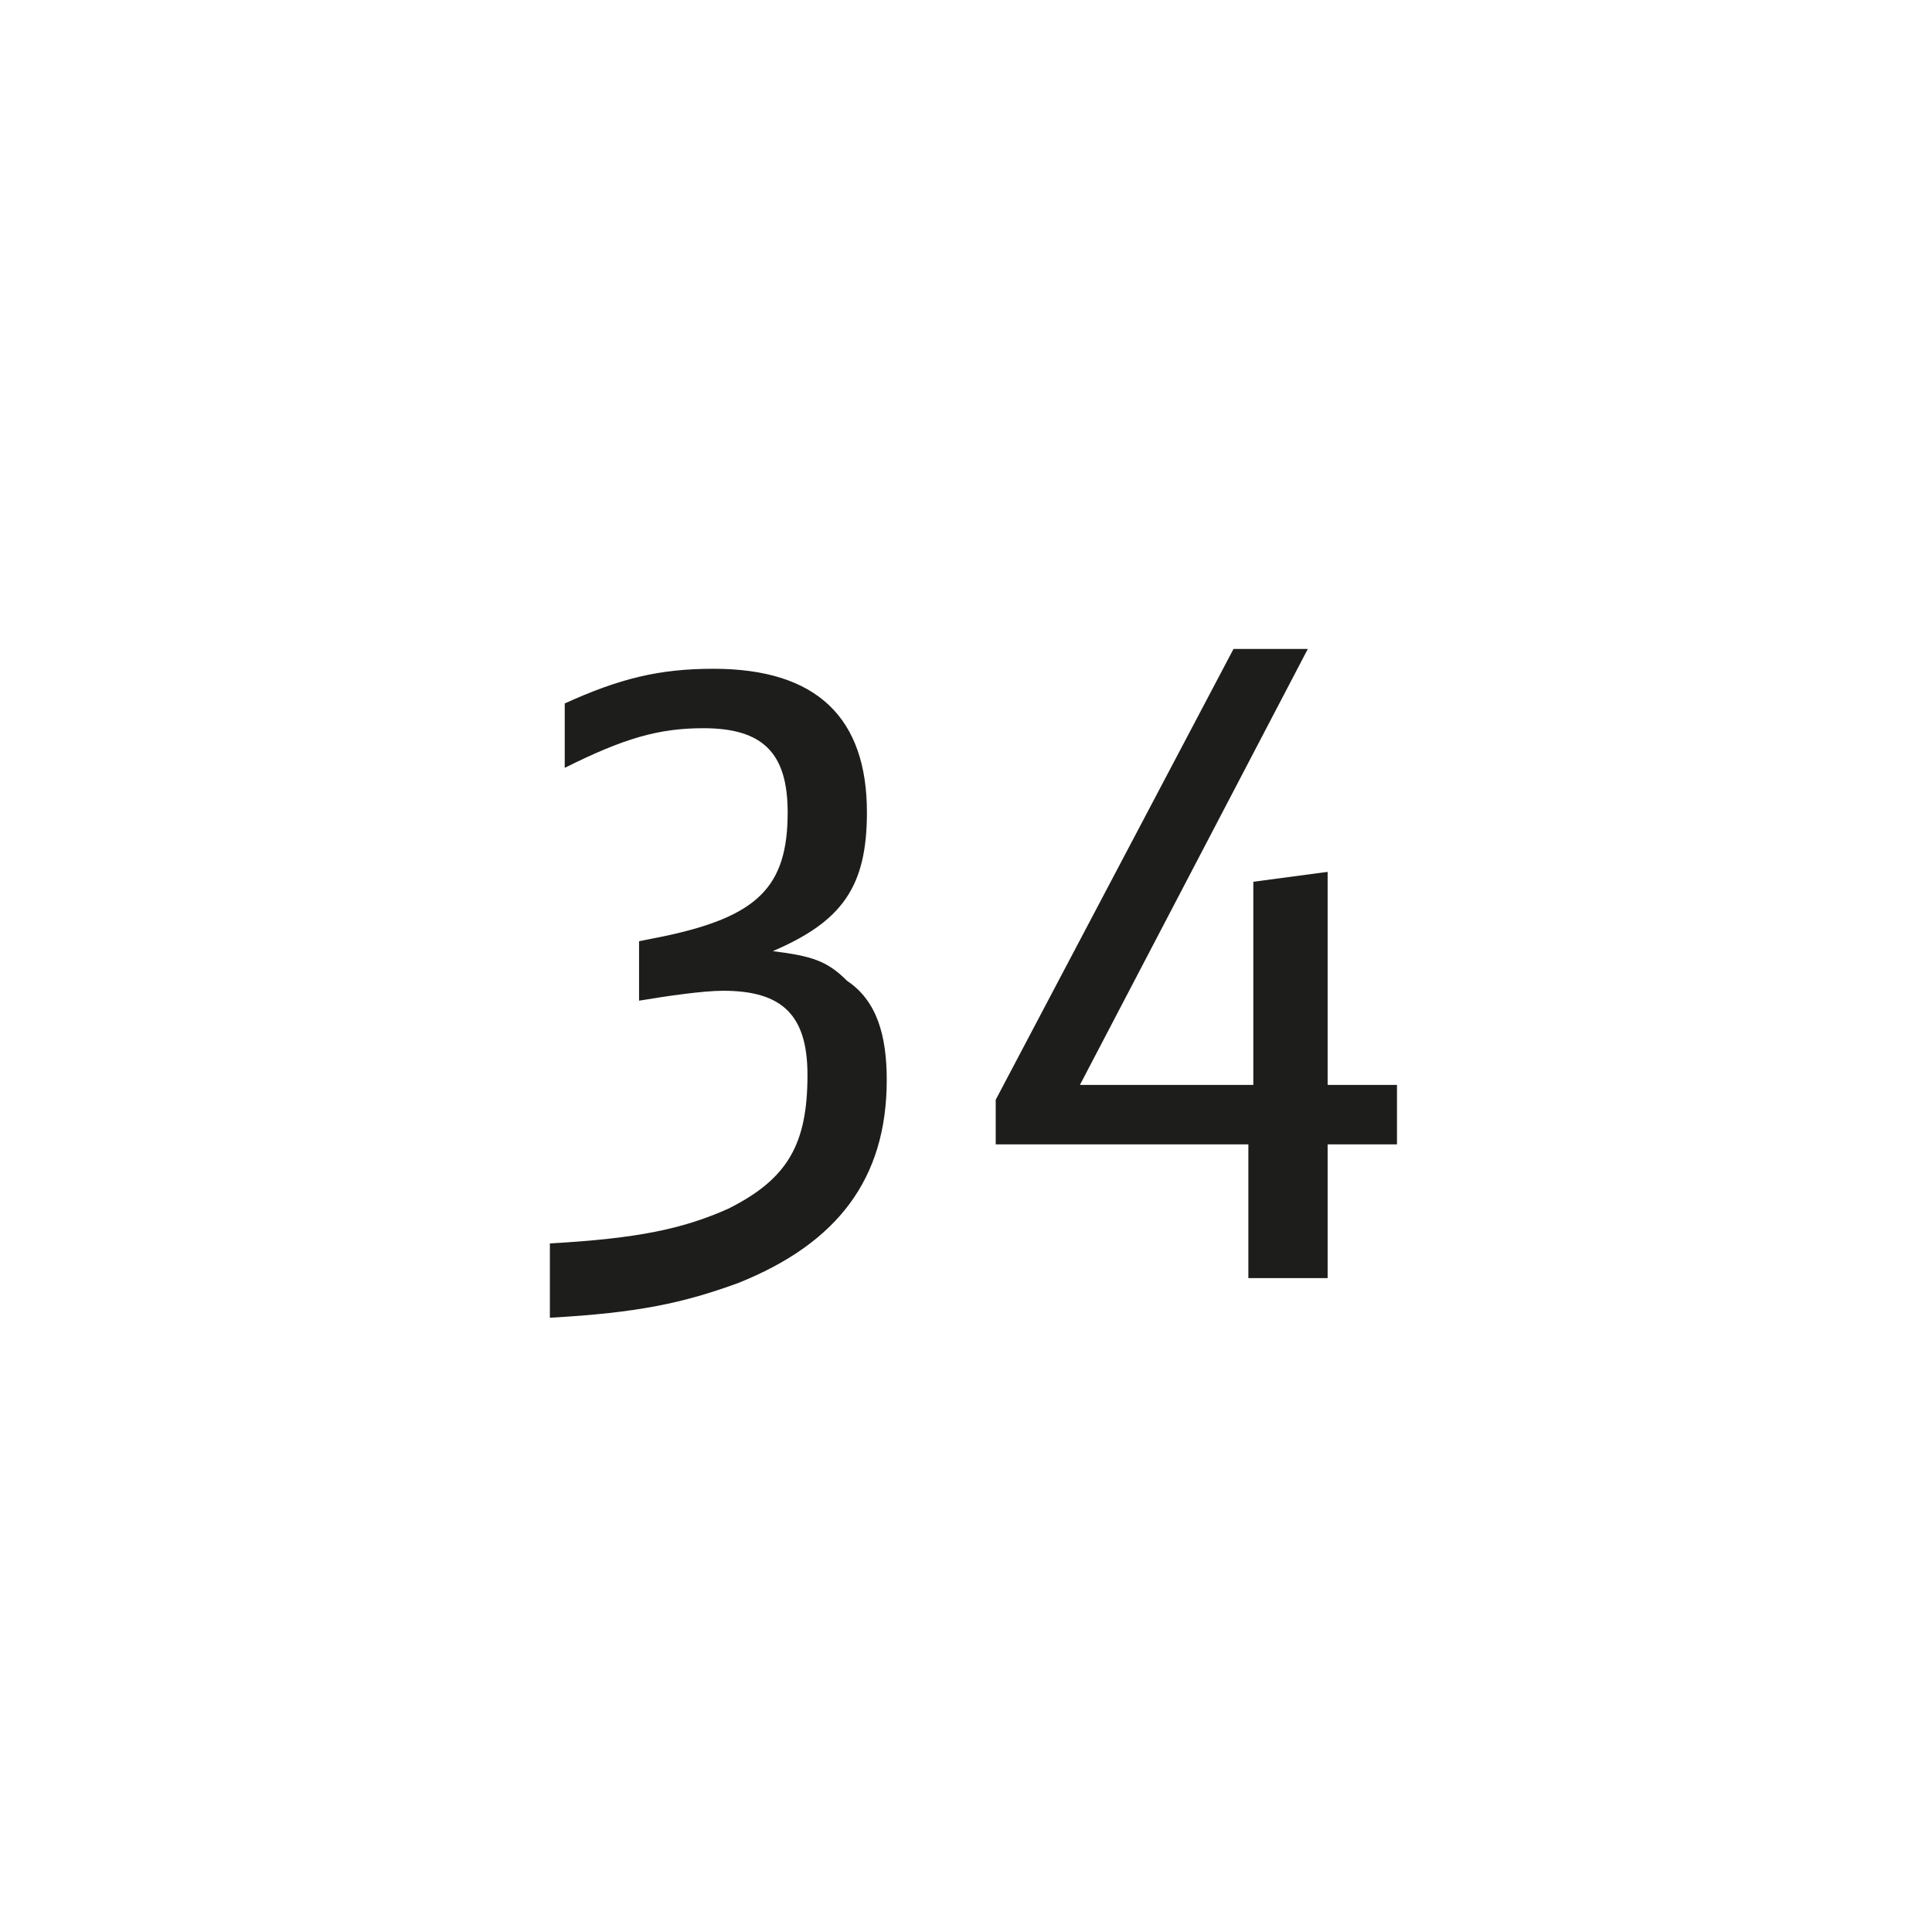
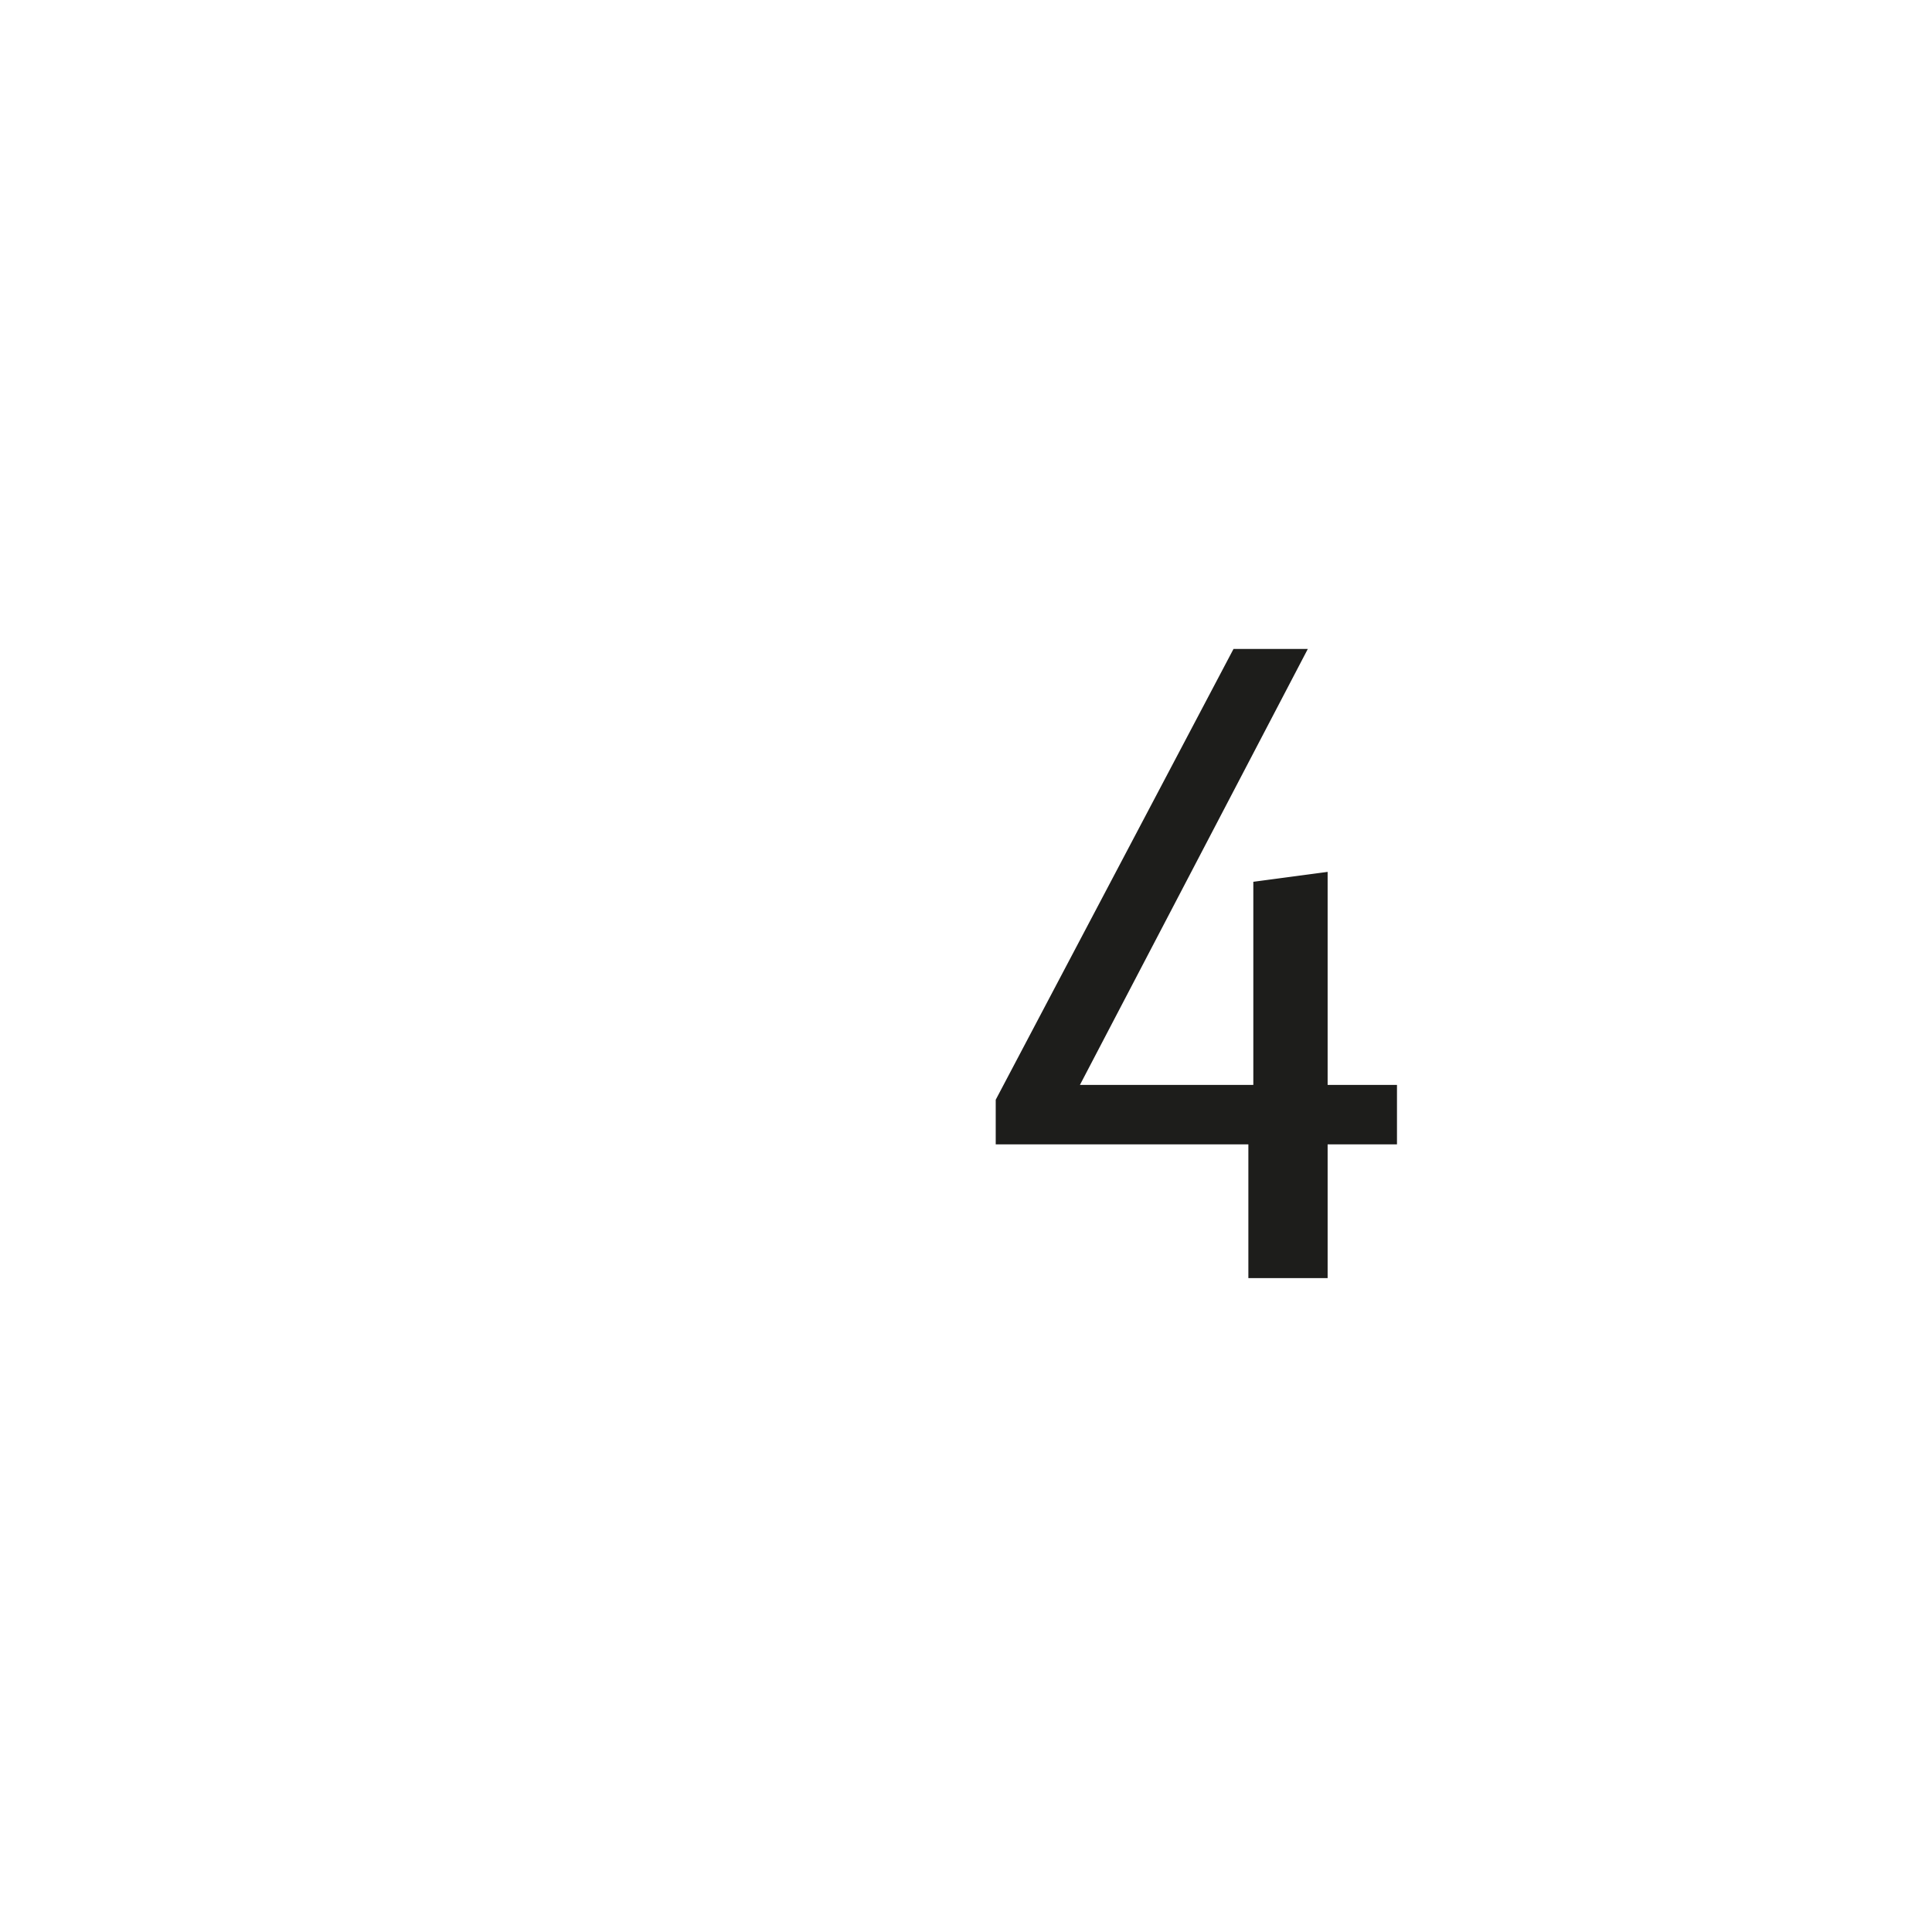
<svg xmlns="http://www.w3.org/2000/svg" version="1.1" id="A" x="0px" y="0px" viewBox="0 0 39 39" style="enable-background:new 0 0 39 39;" xml:space="preserve">
  <style type="text/css">
	.st0{fill:#1D1D1B;}
</style>
  <g id="XMLID_2_">
-     <path class="st0" d="M11.1,25.1c1.8-0.1,2.7-0.3,3.6-0.7c1.2-0.6,1.6-1.3,1.6-2.7c0-1.2-0.5-1.7-1.7-1.7c-0.4,0-1.1,0.1-1.7,0.2V19   l0.5-0.1c1.9-0.4,2.5-1,2.5-2.5c0-1.2-0.5-1.7-1.7-1.7c-0.9,0-1.6,0.2-2.8,0.8v-1.3c1.1-0.5,1.9-0.7,3-0.7c2.1,0,3.1,1,3.1,2.9   c0,1.5-0.5,2.2-1.9,2.8c0.8,0.1,1.1,0.2,1.5,0.6c0.6,0.4,0.8,1.1,0.8,2c0,2-1,3.3-3,4.1c-1.1,0.4-2,0.6-3.8,0.7L11.1,25.1   L11.1,25.1z" />
    <path class="st0" d="M25.2,25.8v-2.7h-5.1v-0.9l4.8-9.1h1.5l-4.6,8.8h3.5v-4.1l1.5-0.2v4.3h1.4v1.2h-1.4v2.7L25.2,25.8L25.2,25.8z" />
  </g>
</svg>